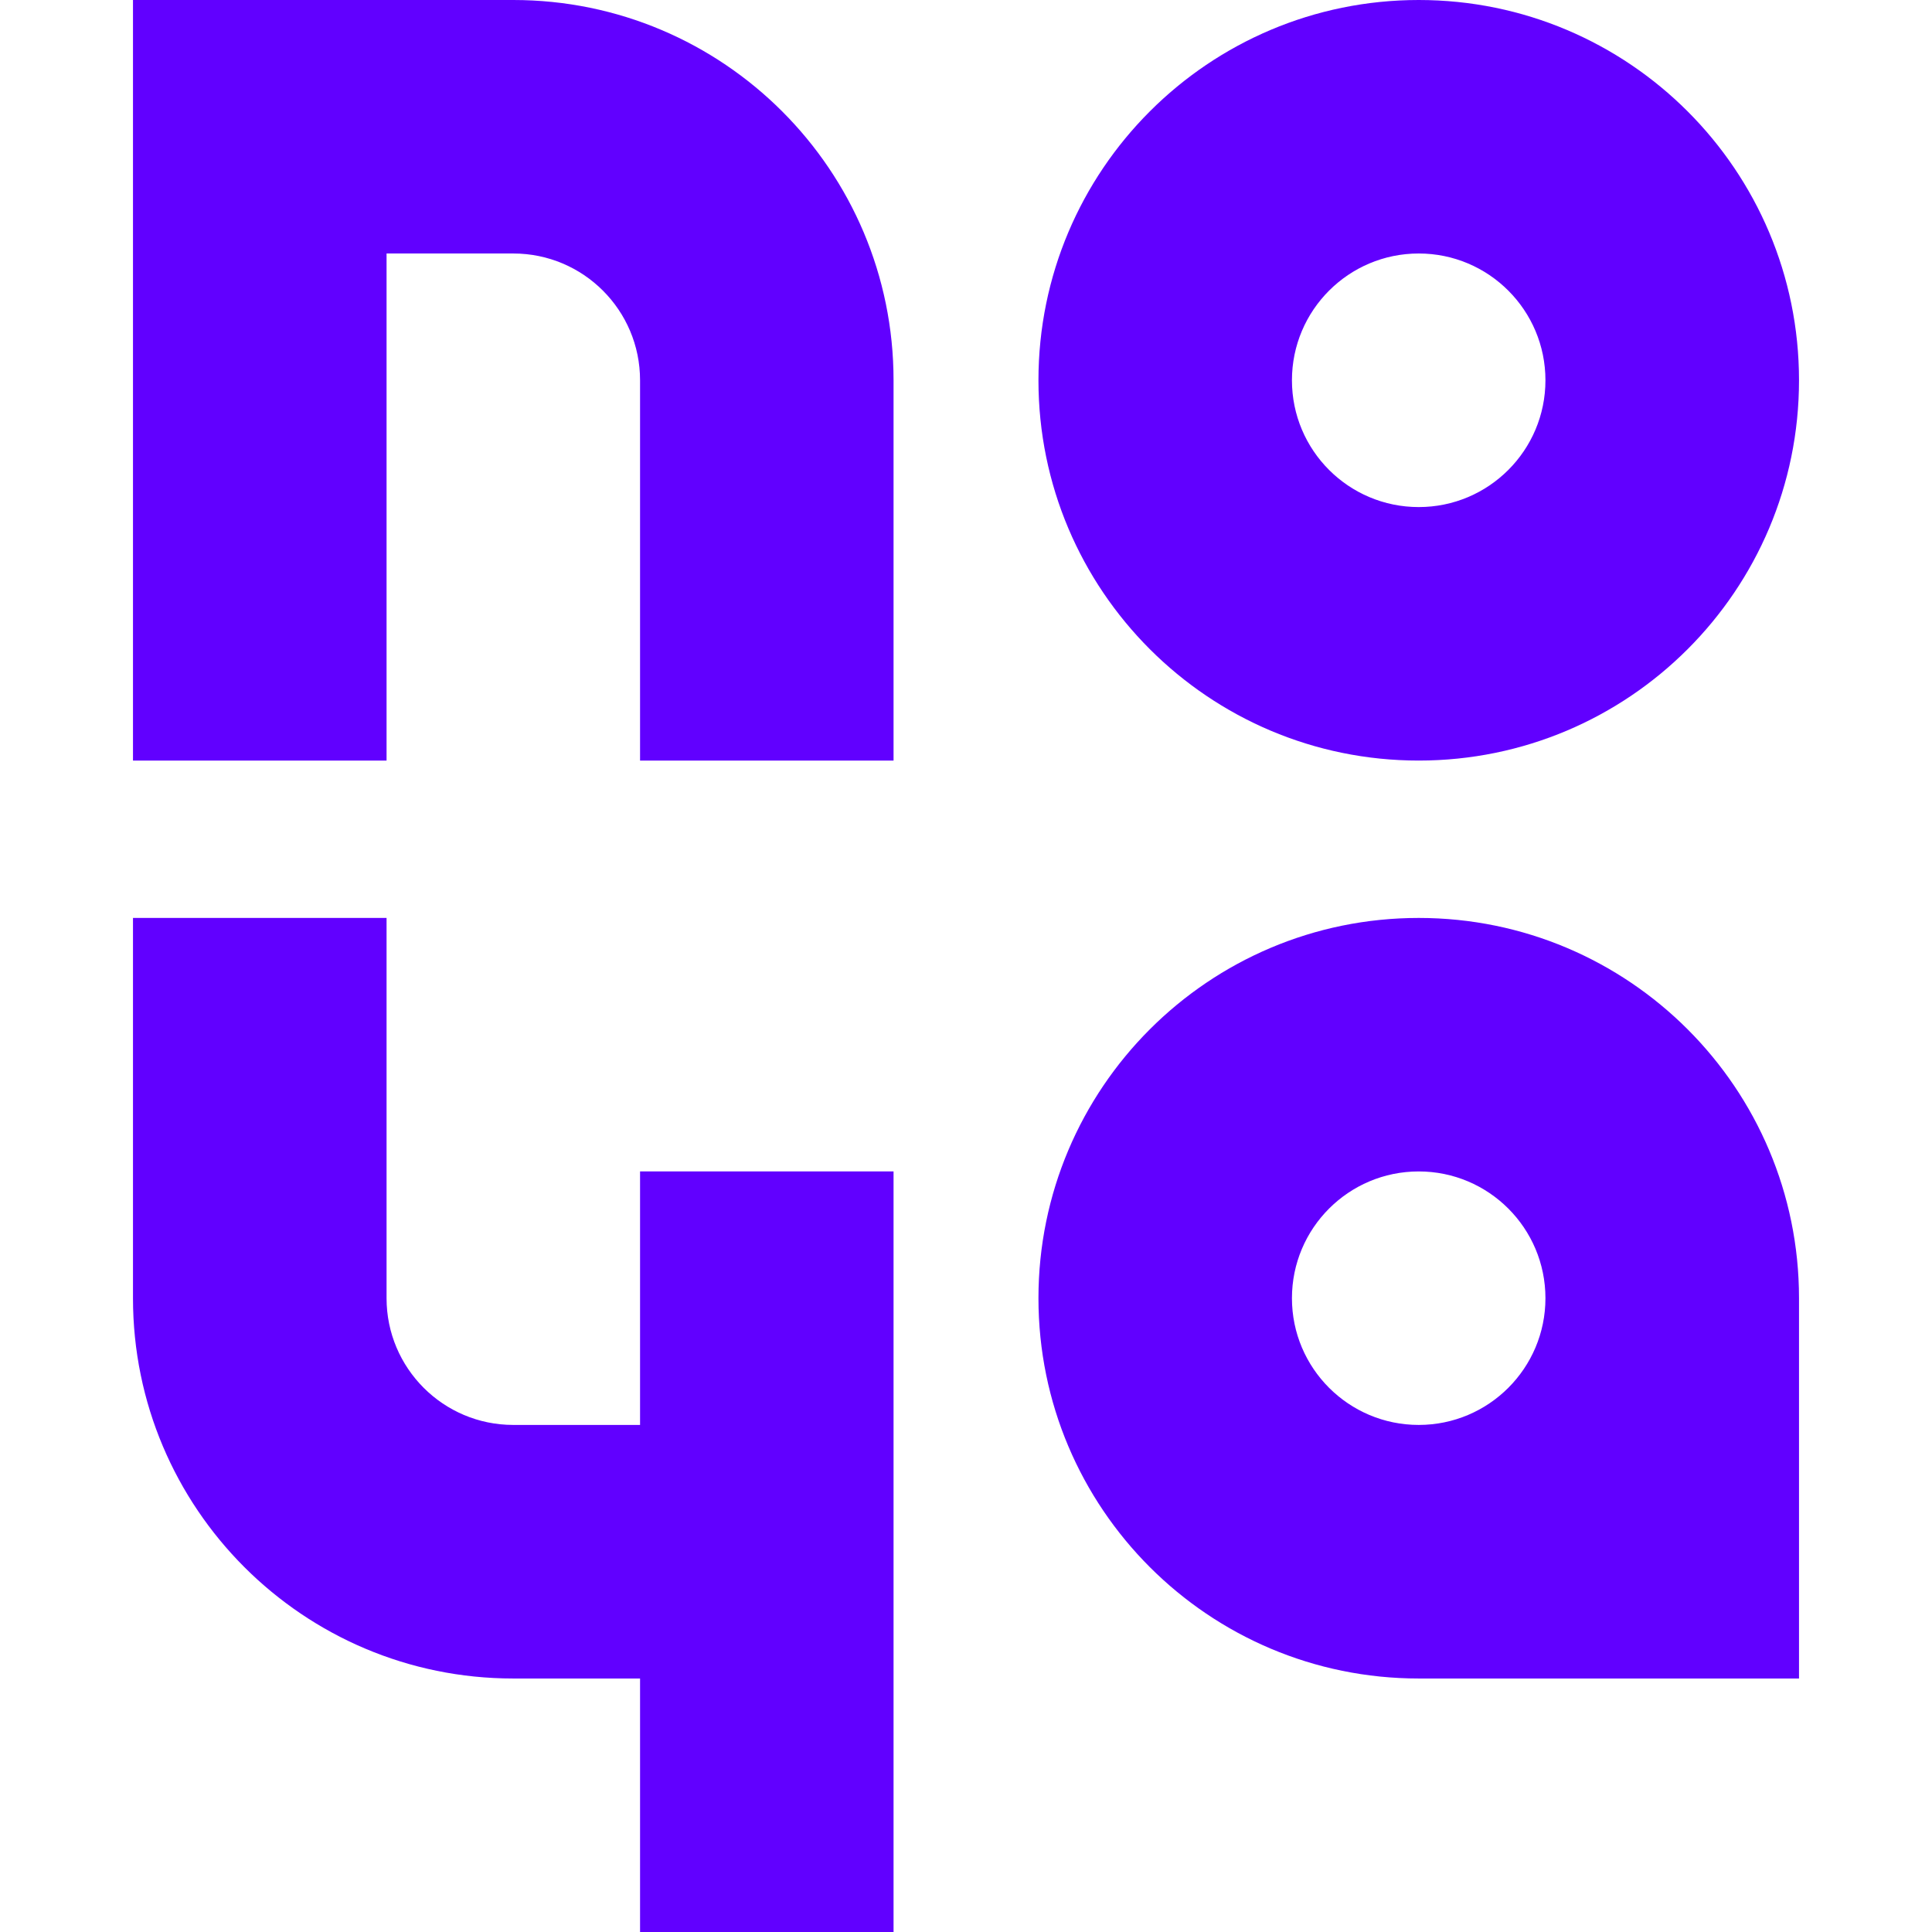
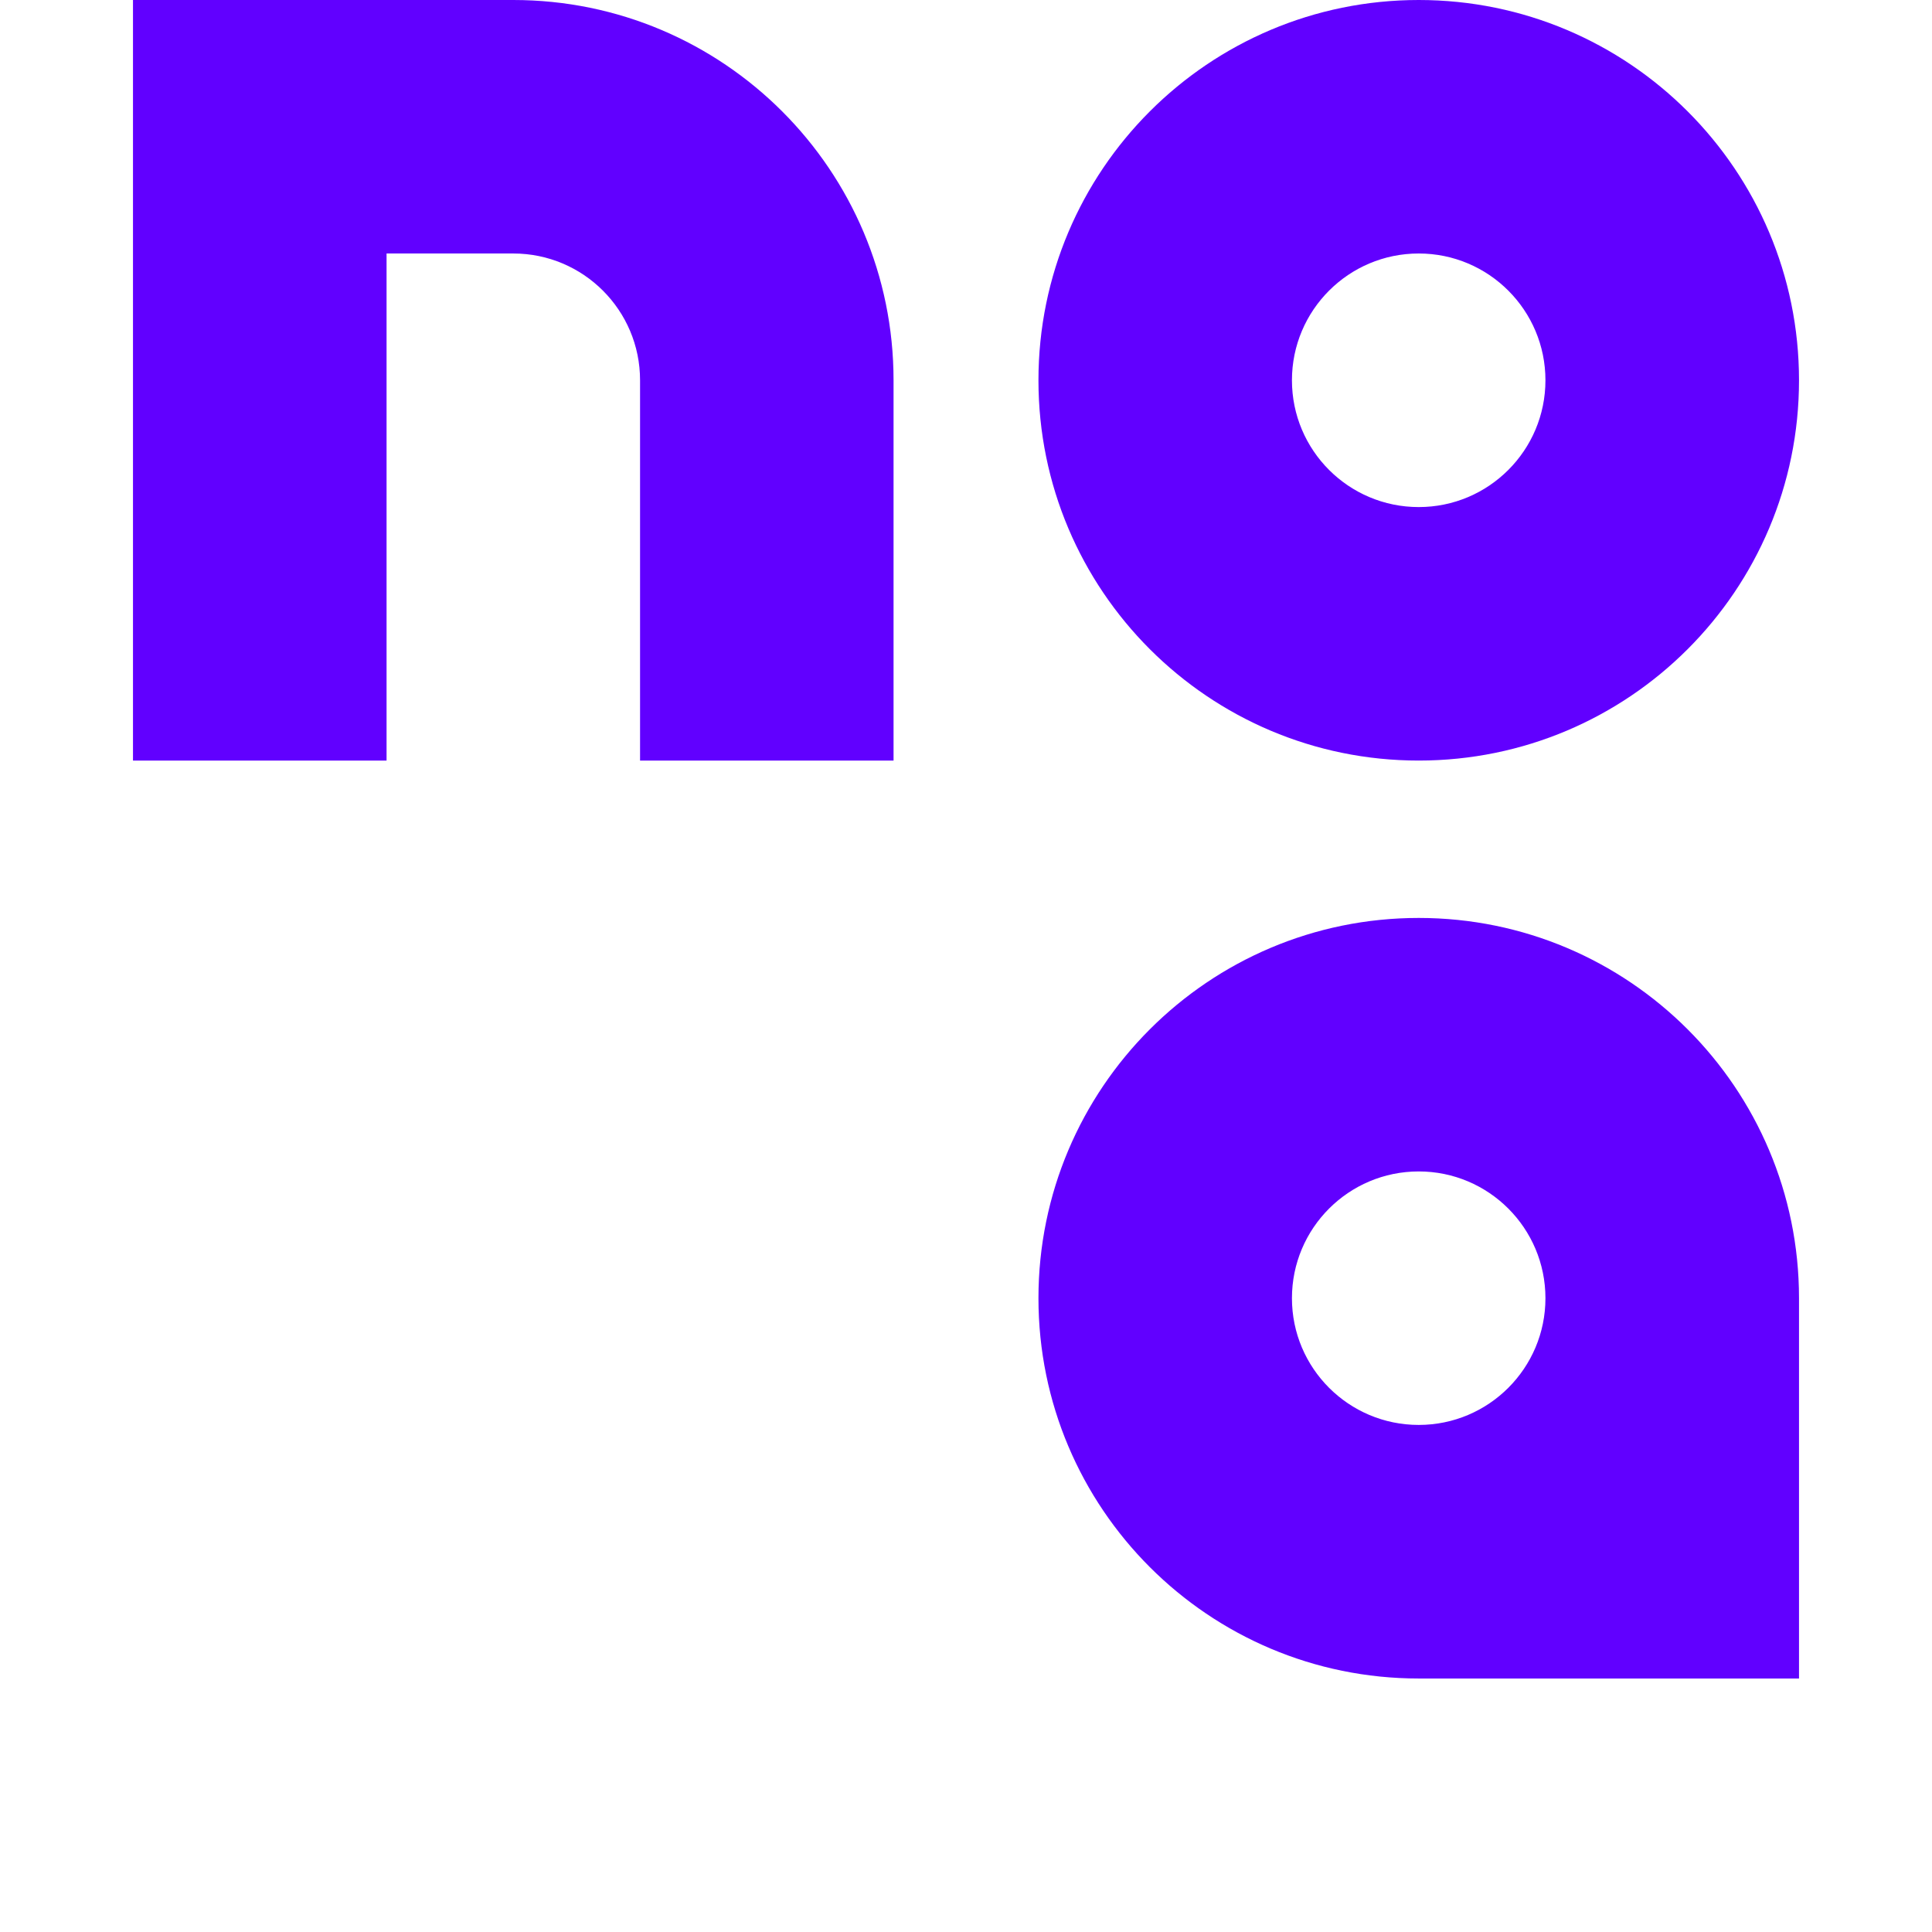
<svg xmlns="http://www.w3.org/2000/svg" width="24" height="24" viewBox="0 0 24 24" fill="none">
  <g clip-path="url(#clip0_1153_7)">
-     <path d="M6.376 0H1.652V9.448H4.802V3.149H6.376C7.246 3.149 7.951 3.854 7.951 4.724V9.448H11.1V4.724C11.1 2.115 8.985 0 6.376 0Z" fill="#6100FF" />
+     <path d="M6.376 0H1.652V9.448H4.802V3.149H6.376C7.246 3.149 7.951 3.854 7.951 4.724V9.448H11.1V4.724C11.1 2.115 8.985 0 6.376 0" fill="#6100FF" />
    <path fill-rule="evenodd" clip-rule="evenodd" d="M17.624 9.448C20.233 9.448 22.348 7.333 22.348 4.724C22.348 2.115 20.233 0 17.624 0C15.015 0 12.9 2.115 12.9 4.724C12.9 7.333 15.015 9.448 17.624 9.448ZM17.624 6.299C18.493 6.299 19.198 5.594 19.198 4.724C19.198 3.854 18.493 3.149 17.624 3.149C16.754 3.149 16.049 3.854 16.049 4.724C16.049 5.594 16.754 6.299 17.624 6.299Z" fill="#6100FF" />
-     <path d="M4.802 11.403H1.652V16.127C1.652 18.736 3.767 20.851 6.376 20.851H7.951V24H11.1V14.552H7.951V17.701H6.376C5.507 17.701 4.802 16.996 4.802 16.127V11.403Z" fill="#6100FF" />
    <path fill-rule="evenodd" clip-rule="evenodd" d="M17.624 20.851C15.015 20.851 12.9 18.736 12.9 16.127C12.9 13.518 15.015 11.403 17.624 11.403C20.233 11.403 22.348 13.518 22.348 16.127V20.851H17.624ZM17.624 17.701C18.493 17.701 19.198 16.996 19.198 16.127C19.198 15.257 18.493 14.552 17.624 14.552C16.754 14.552 16.049 15.257 16.049 16.127C16.049 16.996 16.754 17.701 17.624 17.701Z" fill="#6100FF" />
  </g>
  <defs>
    <clipPath id="clip0_1153_7">
      <rect width="24" height="24" fill="white" />
    </clipPath>
  </defs>
</svg>